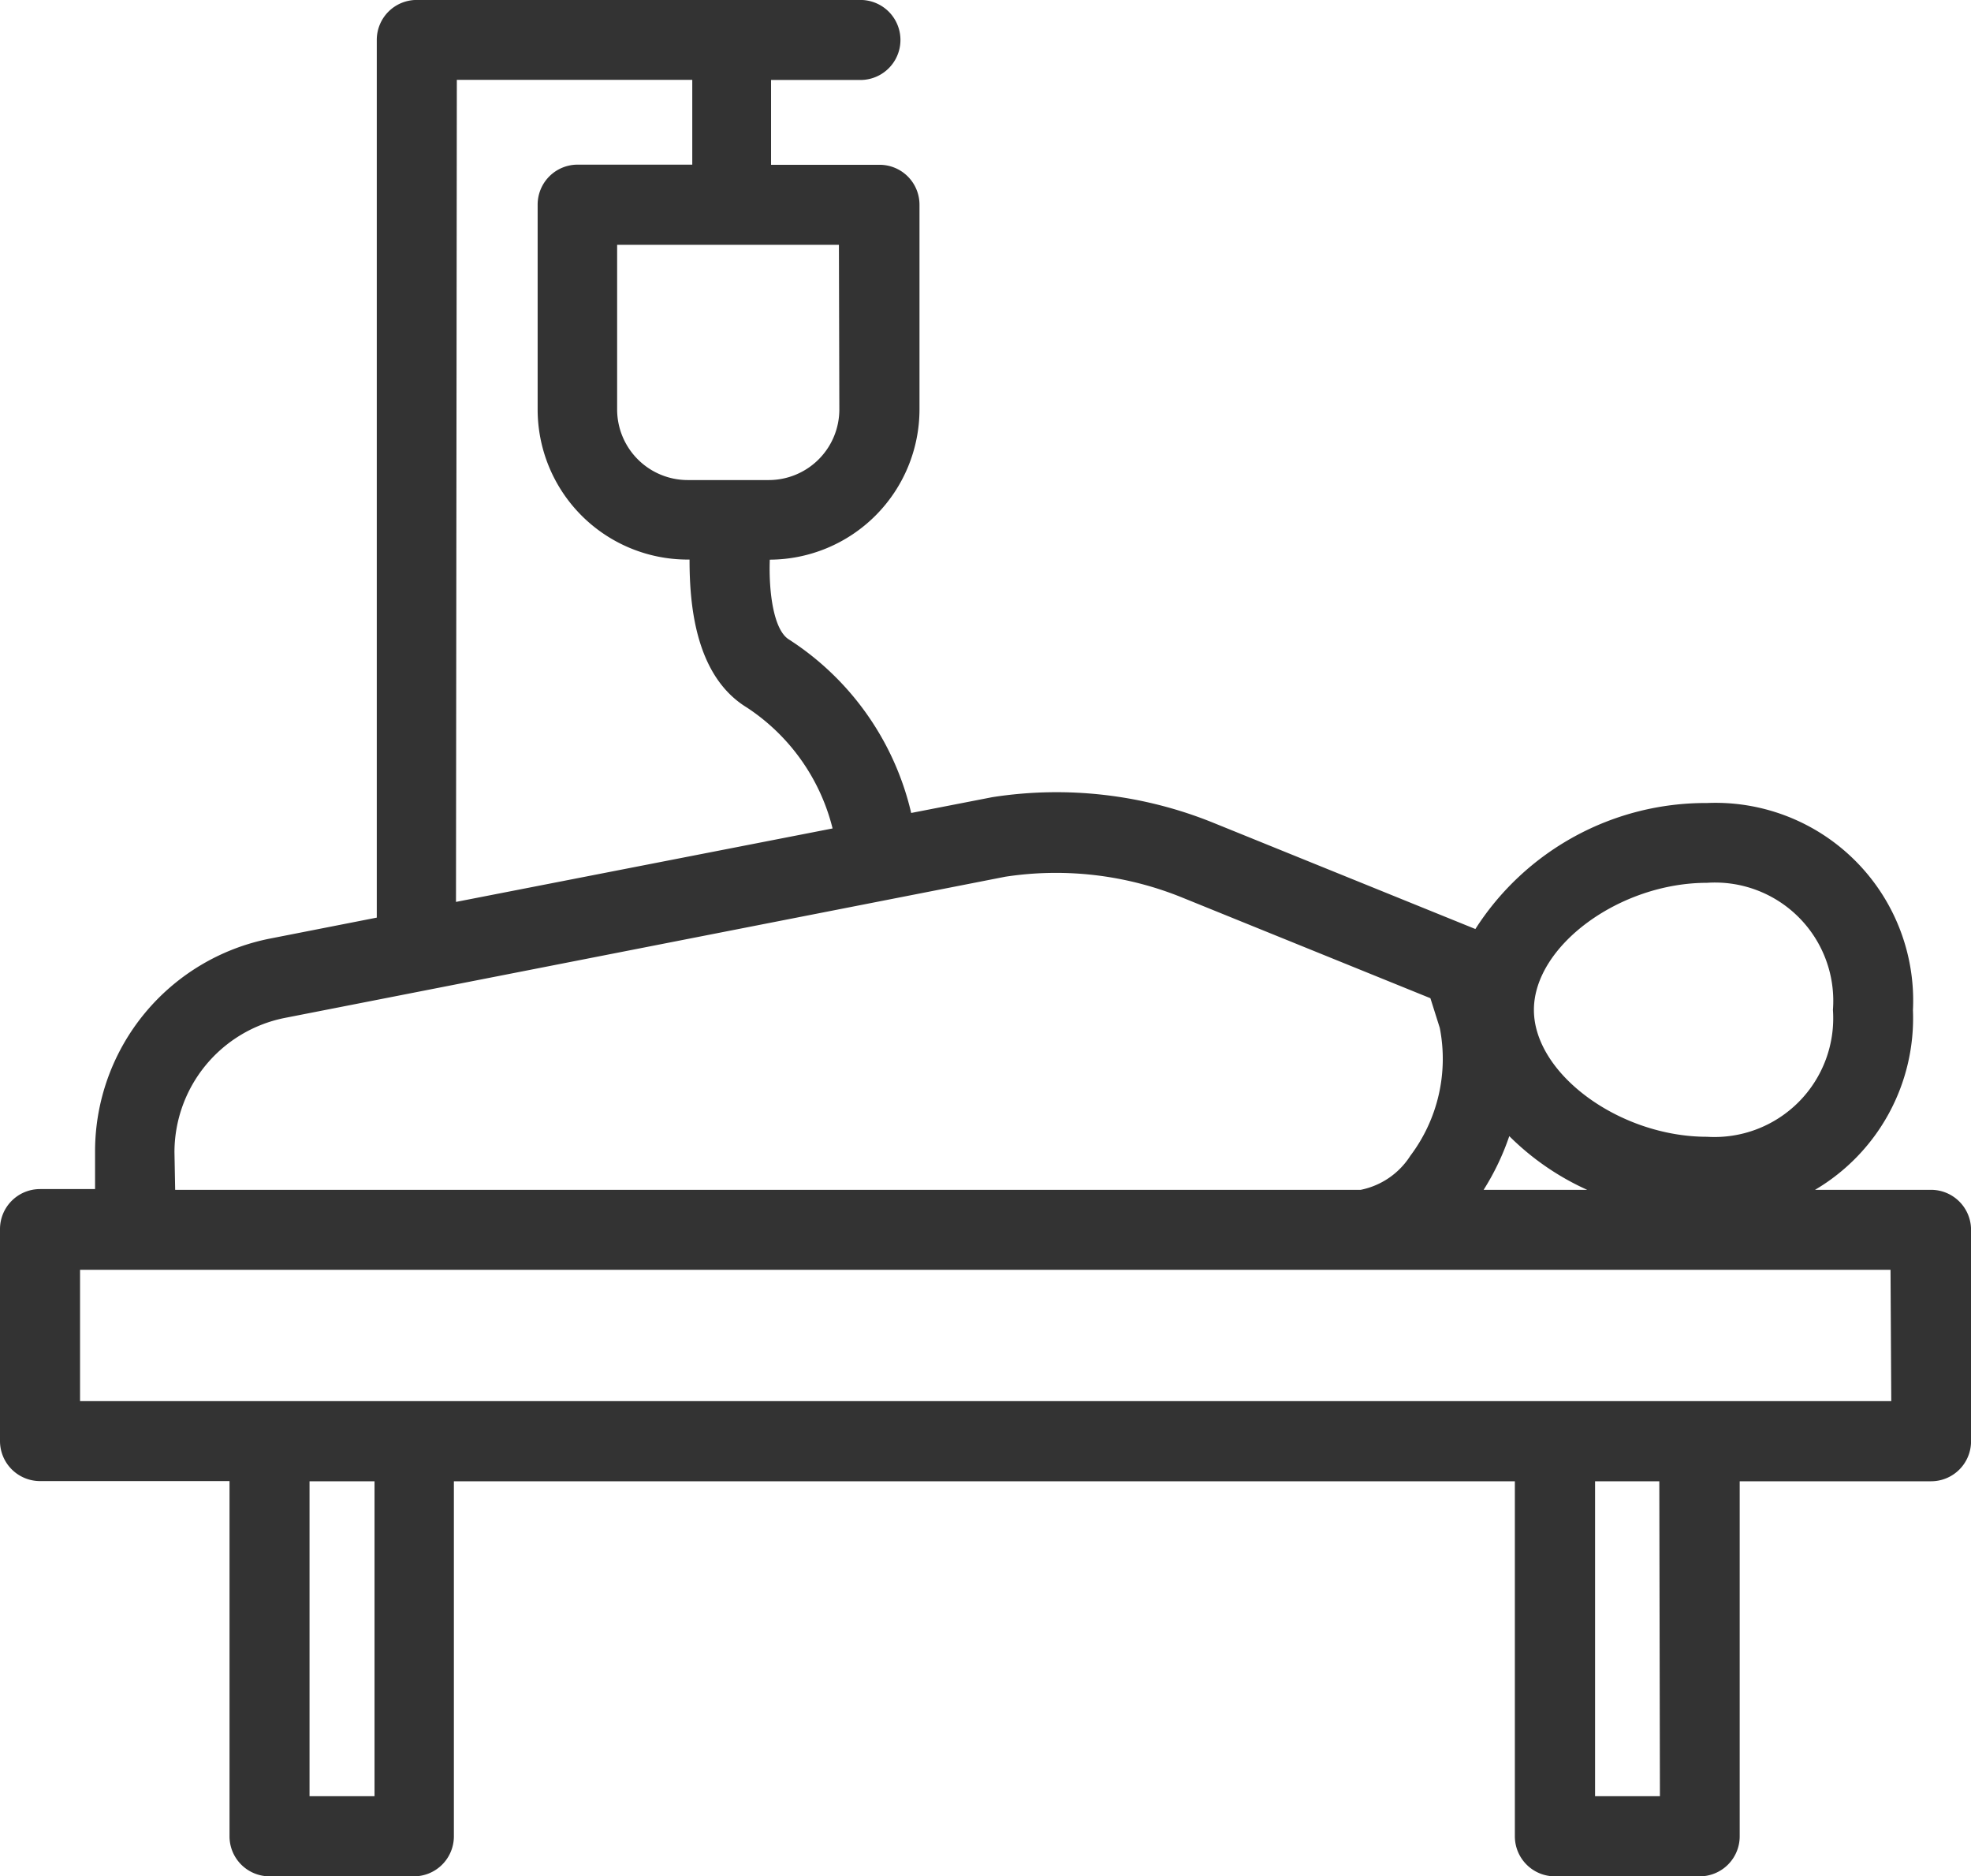
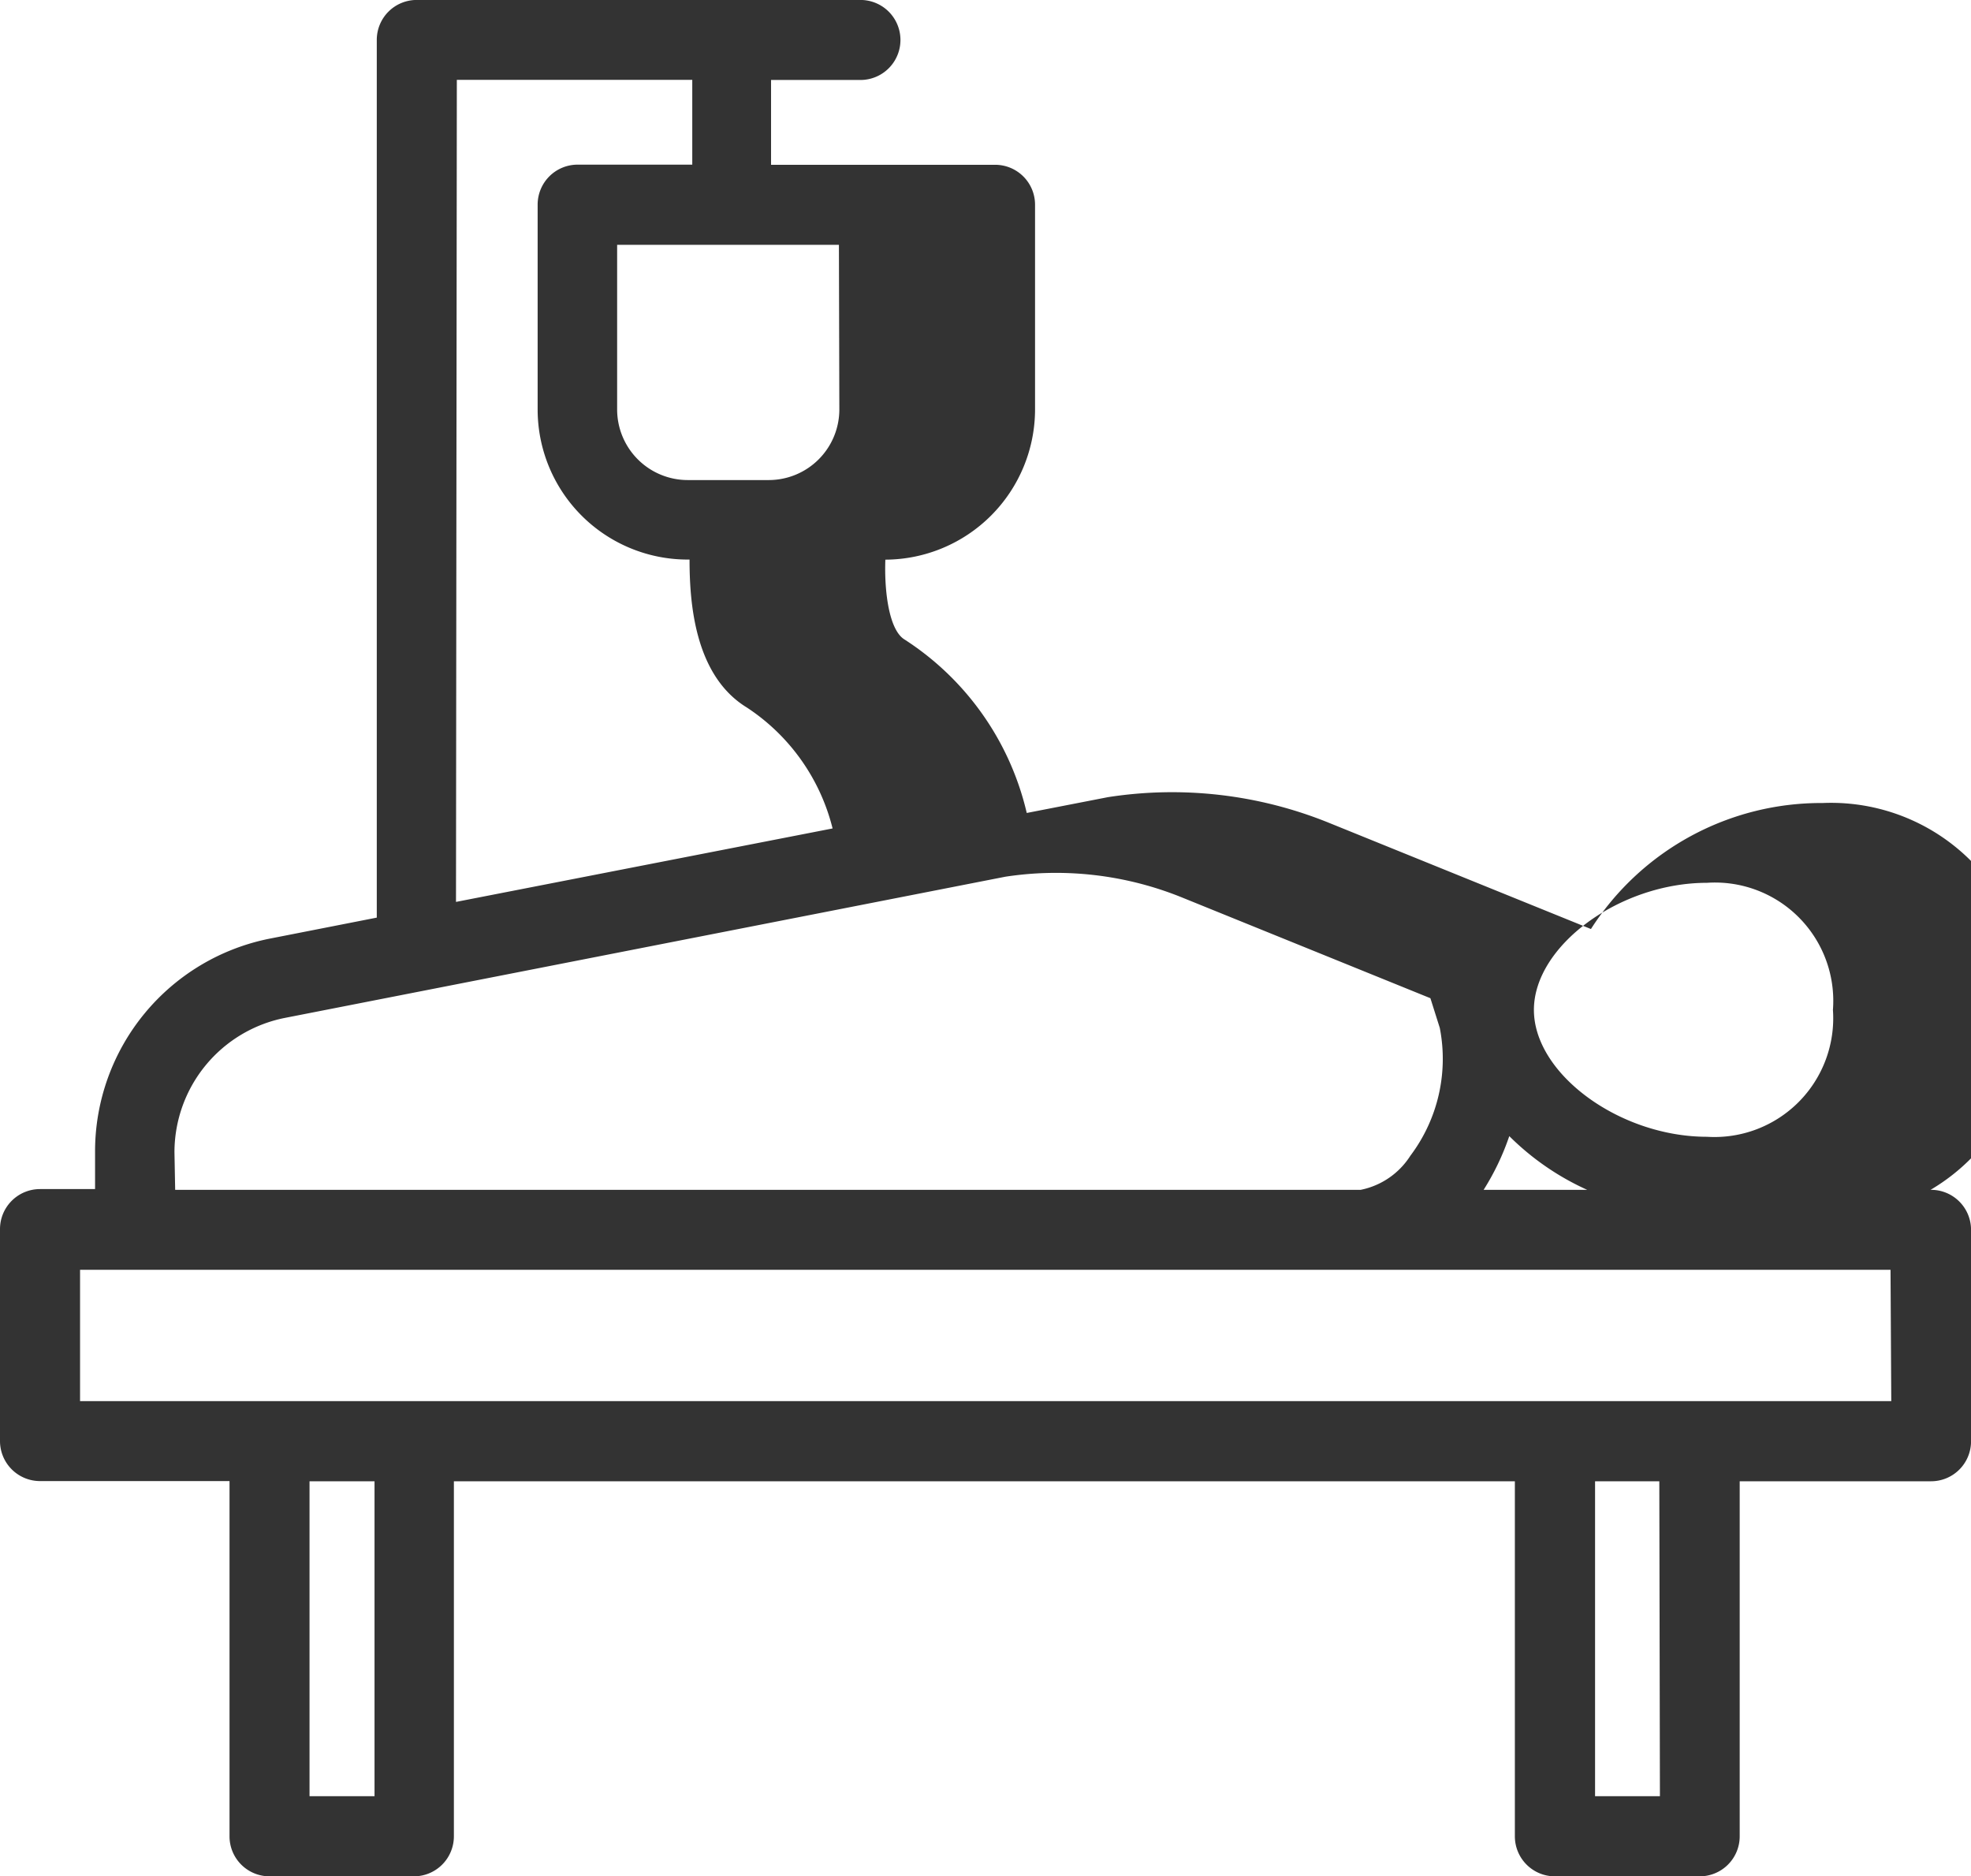
<svg xmlns="http://www.w3.org/2000/svg" width="42.027" height="40" viewBox="0 0 42.027 40">
-   <path d="M49.254,35.967H46.79a4.246,4.246,0,0,0,2.088-3.829,4.215,4.215,0,0,0-4.392-4.417,5.826,5.826,0,0,0-4.938,2.686l-5.586-2.264a8.9,8.9,0,0,0-4.713-.547l-1.731.337v0a6.025,6.025,0,0,0-2.609-3.7c-.322-.2-.431-1-.406-1.7h0a3.206,3.206,0,0,0,3.192-3.2V14.968a.851.851,0,0,0-.853-.853H24.53l0-1.808h1.906a.853.853,0,1,0,0-1.706h-9.46a.851.851,0,0,0-.853.853V30.164l-2.278.447h0a4.625,4.625,0,0,0-3.729,4.517v.823H8.942a.853.853,0,0,0-.853.853v4.517a.854.854,0,0,0,.853.855h4.041v7.573a.853.853,0,0,0,.853.853h3.078a.853.853,0,0,0,.853-.853V42.18H40.39v7.569a.853.853,0,0,0,.853.853h3.078a.853.853,0,0,0,.863-.853V42.18h4.08a.852.852,0,0,0,.853-.853V36.81a.853.853,0,0,0-.863-.843Zm-8.983-1.145a5.636,5.636,0,0,0,1.661,1.145H39.724A5.387,5.387,0,0,0,40.271,34.822Zm4.215-5.4a2.522,2.522,0,0,1,2.686,2.709,2.532,2.532,0,0,1-2.686,2.705c-1.862,0-3.69-1.341-3.69-2.705s1.827-2.709,3.69-2.709Zm-18.5-10.092a1.506,1.506,0,0,1-1.506,1.506H22.754a1.506,1.506,0,0,1-1.506-1.506V15.821h4.729Zm-8.156-7.026H22.85v1.808H20.406a.852.852,0,0,0-.853.853v4.366a3.2,3.2,0,0,0,3.2,3.2h.039c0,.918.106,2.47,1.219,3.152h0a4.336,4.336,0,0,1,1.831,2.58l-8.03,1.566ZM11.809,35.163a2.922,2.922,0,0,1,2.349-2.86l15.368-3.011a7.151,7.151,0,0,1,3.778.447l5.285,2.143.2.633a3.431,3.431,0,0,1-.627,2.725,1.638,1.638,0,0,1-1.059.727H11.824Zm4.266,13.731H14.689V42.18h1.386Zm27.408,0H42.1V42.18h1.37Zm4.933-8.422-38.62,0v-2.8H48.4Z" transform="translate(-8.089 -10.602)" fill="#333" />
+   <path d="M49.254,35.967a4.246,4.246,0,0,0,2.088-3.829,4.215,4.215,0,0,0-4.392-4.417,5.826,5.826,0,0,0-4.938,2.686l-5.586-2.264a8.9,8.9,0,0,0-4.713-.547l-1.731.337v0a6.025,6.025,0,0,0-2.609-3.7c-.322-.2-.431-1-.406-1.7h0a3.206,3.206,0,0,0,3.192-3.2V14.968a.851.851,0,0,0-.853-.853H24.53l0-1.808h1.906a.853.853,0,1,0,0-1.706h-9.46a.851.851,0,0,0-.853.853V30.164l-2.278.447h0a4.625,4.625,0,0,0-3.729,4.517v.823H8.942a.853.853,0,0,0-.853.853v4.517a.854.854,0,0,0,.853.855h4.041v7.573a.853.853,0,0,0,.853.853h3.078a.853.853,0,0,0,.853-.853V42.18H40.39v7.569a.853.853,0,0,0,.853.853h3.078a.853.853,0,0,0,.863-.853V42.18h4.08a.852.852,0,0,0,.853-.853V36.81a.853.853,0,0,0-.863-.843Zm-8.983-1.145a5.636,5.636,0,0,0,1.661,1.145H39.724A5.387,5.387,0,0,0,40.271,34.822Zm4.215-5.4a2.522,2.522,0,0,1,2.686,2.709,2.532,2.532,0,0,1-2.686,2.705c-1.862,0-3.69-1.341-3.69-2.705s1.827-2.709,3.69-2.709Zm-18.5-10.092a1.506,1.506,0,0,1-1.506,1.506H22.754a1.506,1.506,0,0,1-1.506-1.506V15.821h4.729Zm-8.156-7.026H22.85v1.808H20.406a.852.852,0,0,0-.853.853v4.366a3.2,3.2,0,0,0,3.2,3.2h.039c0,.918.106,2.47,1.219,3.152h0a4.336,4.336,0,0,1,1.831,2.58l-8.03,1.566ZM11.809,35.163a2.922,2.922,0,0,1,2.349-2.86l15.368-3.011a7.151,7.151,0,0,1,3.778.447l5.285,2.143.2.633a3.431,3.431,0,0,1-.627,2.725,1.638,1.638,0,0,1-1.059.727H11.824Zm4.266,13.731H14.689V42.18h1.386Zm27.408,0H42.1V42.18h1.37Zm4.933-8.422-38.62,0v-2.8H48.4Z" transform="translate(-8.089 -10.602)" fill="#333" />
</svg>